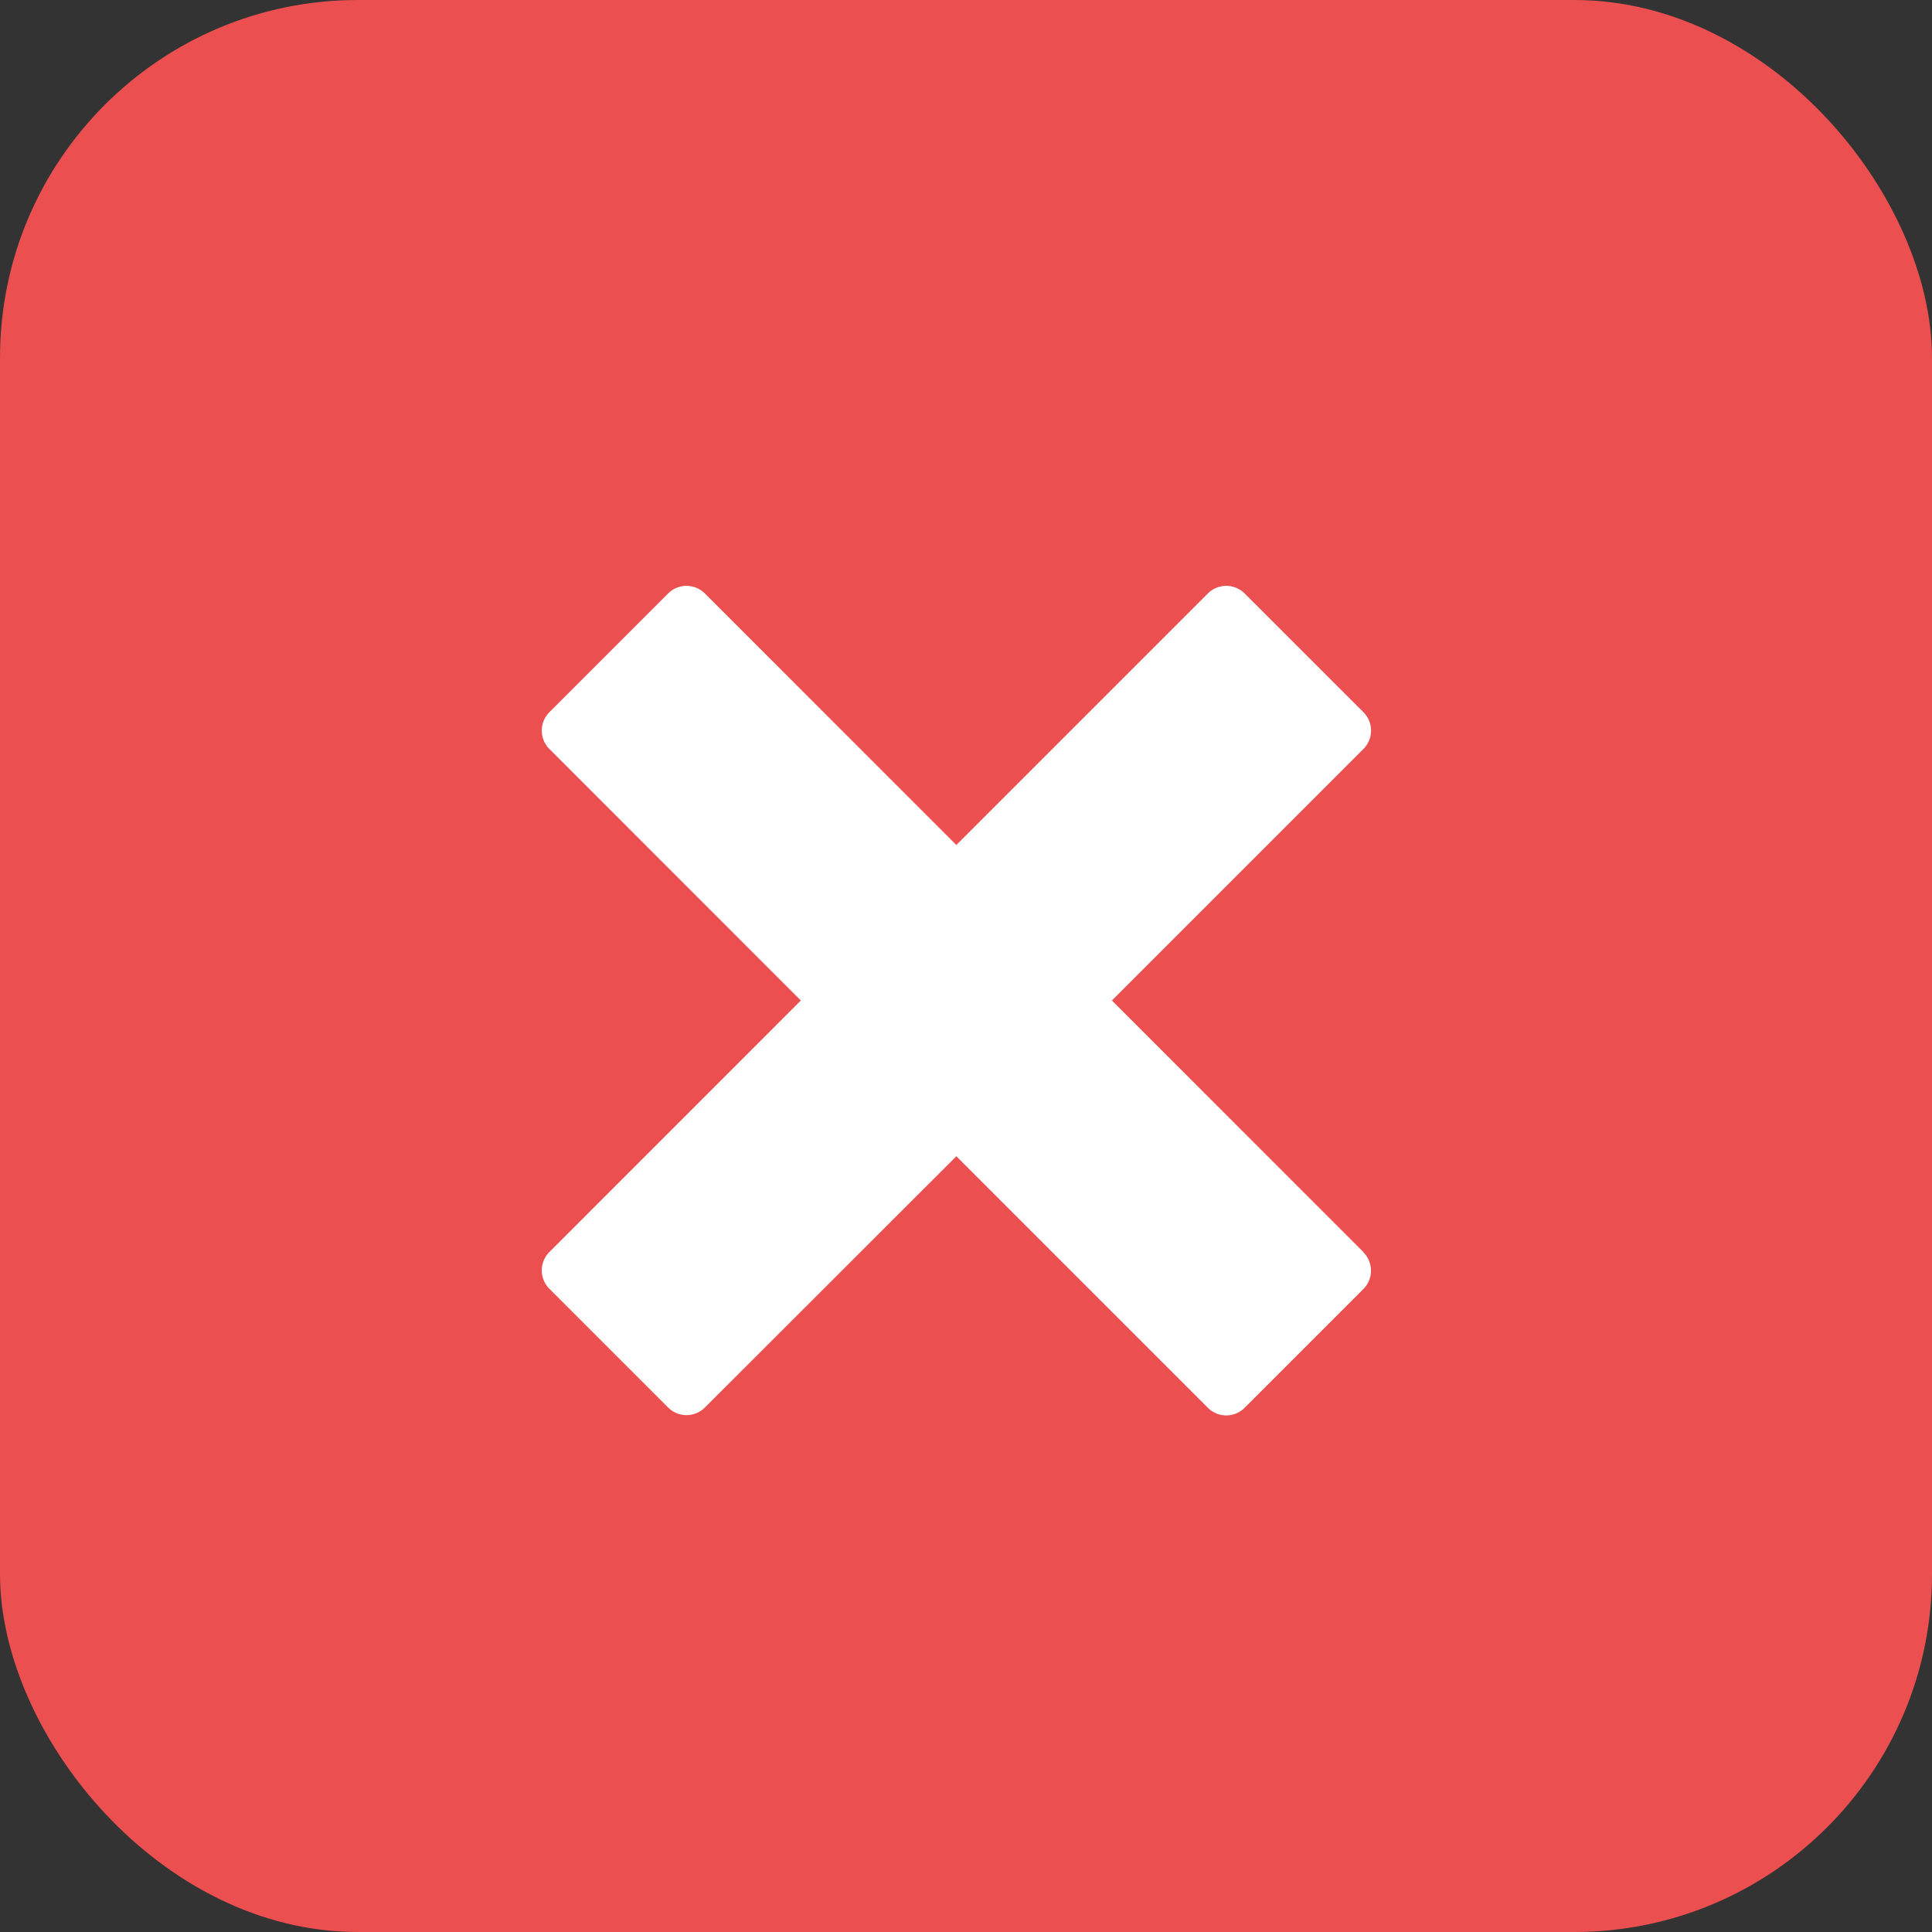
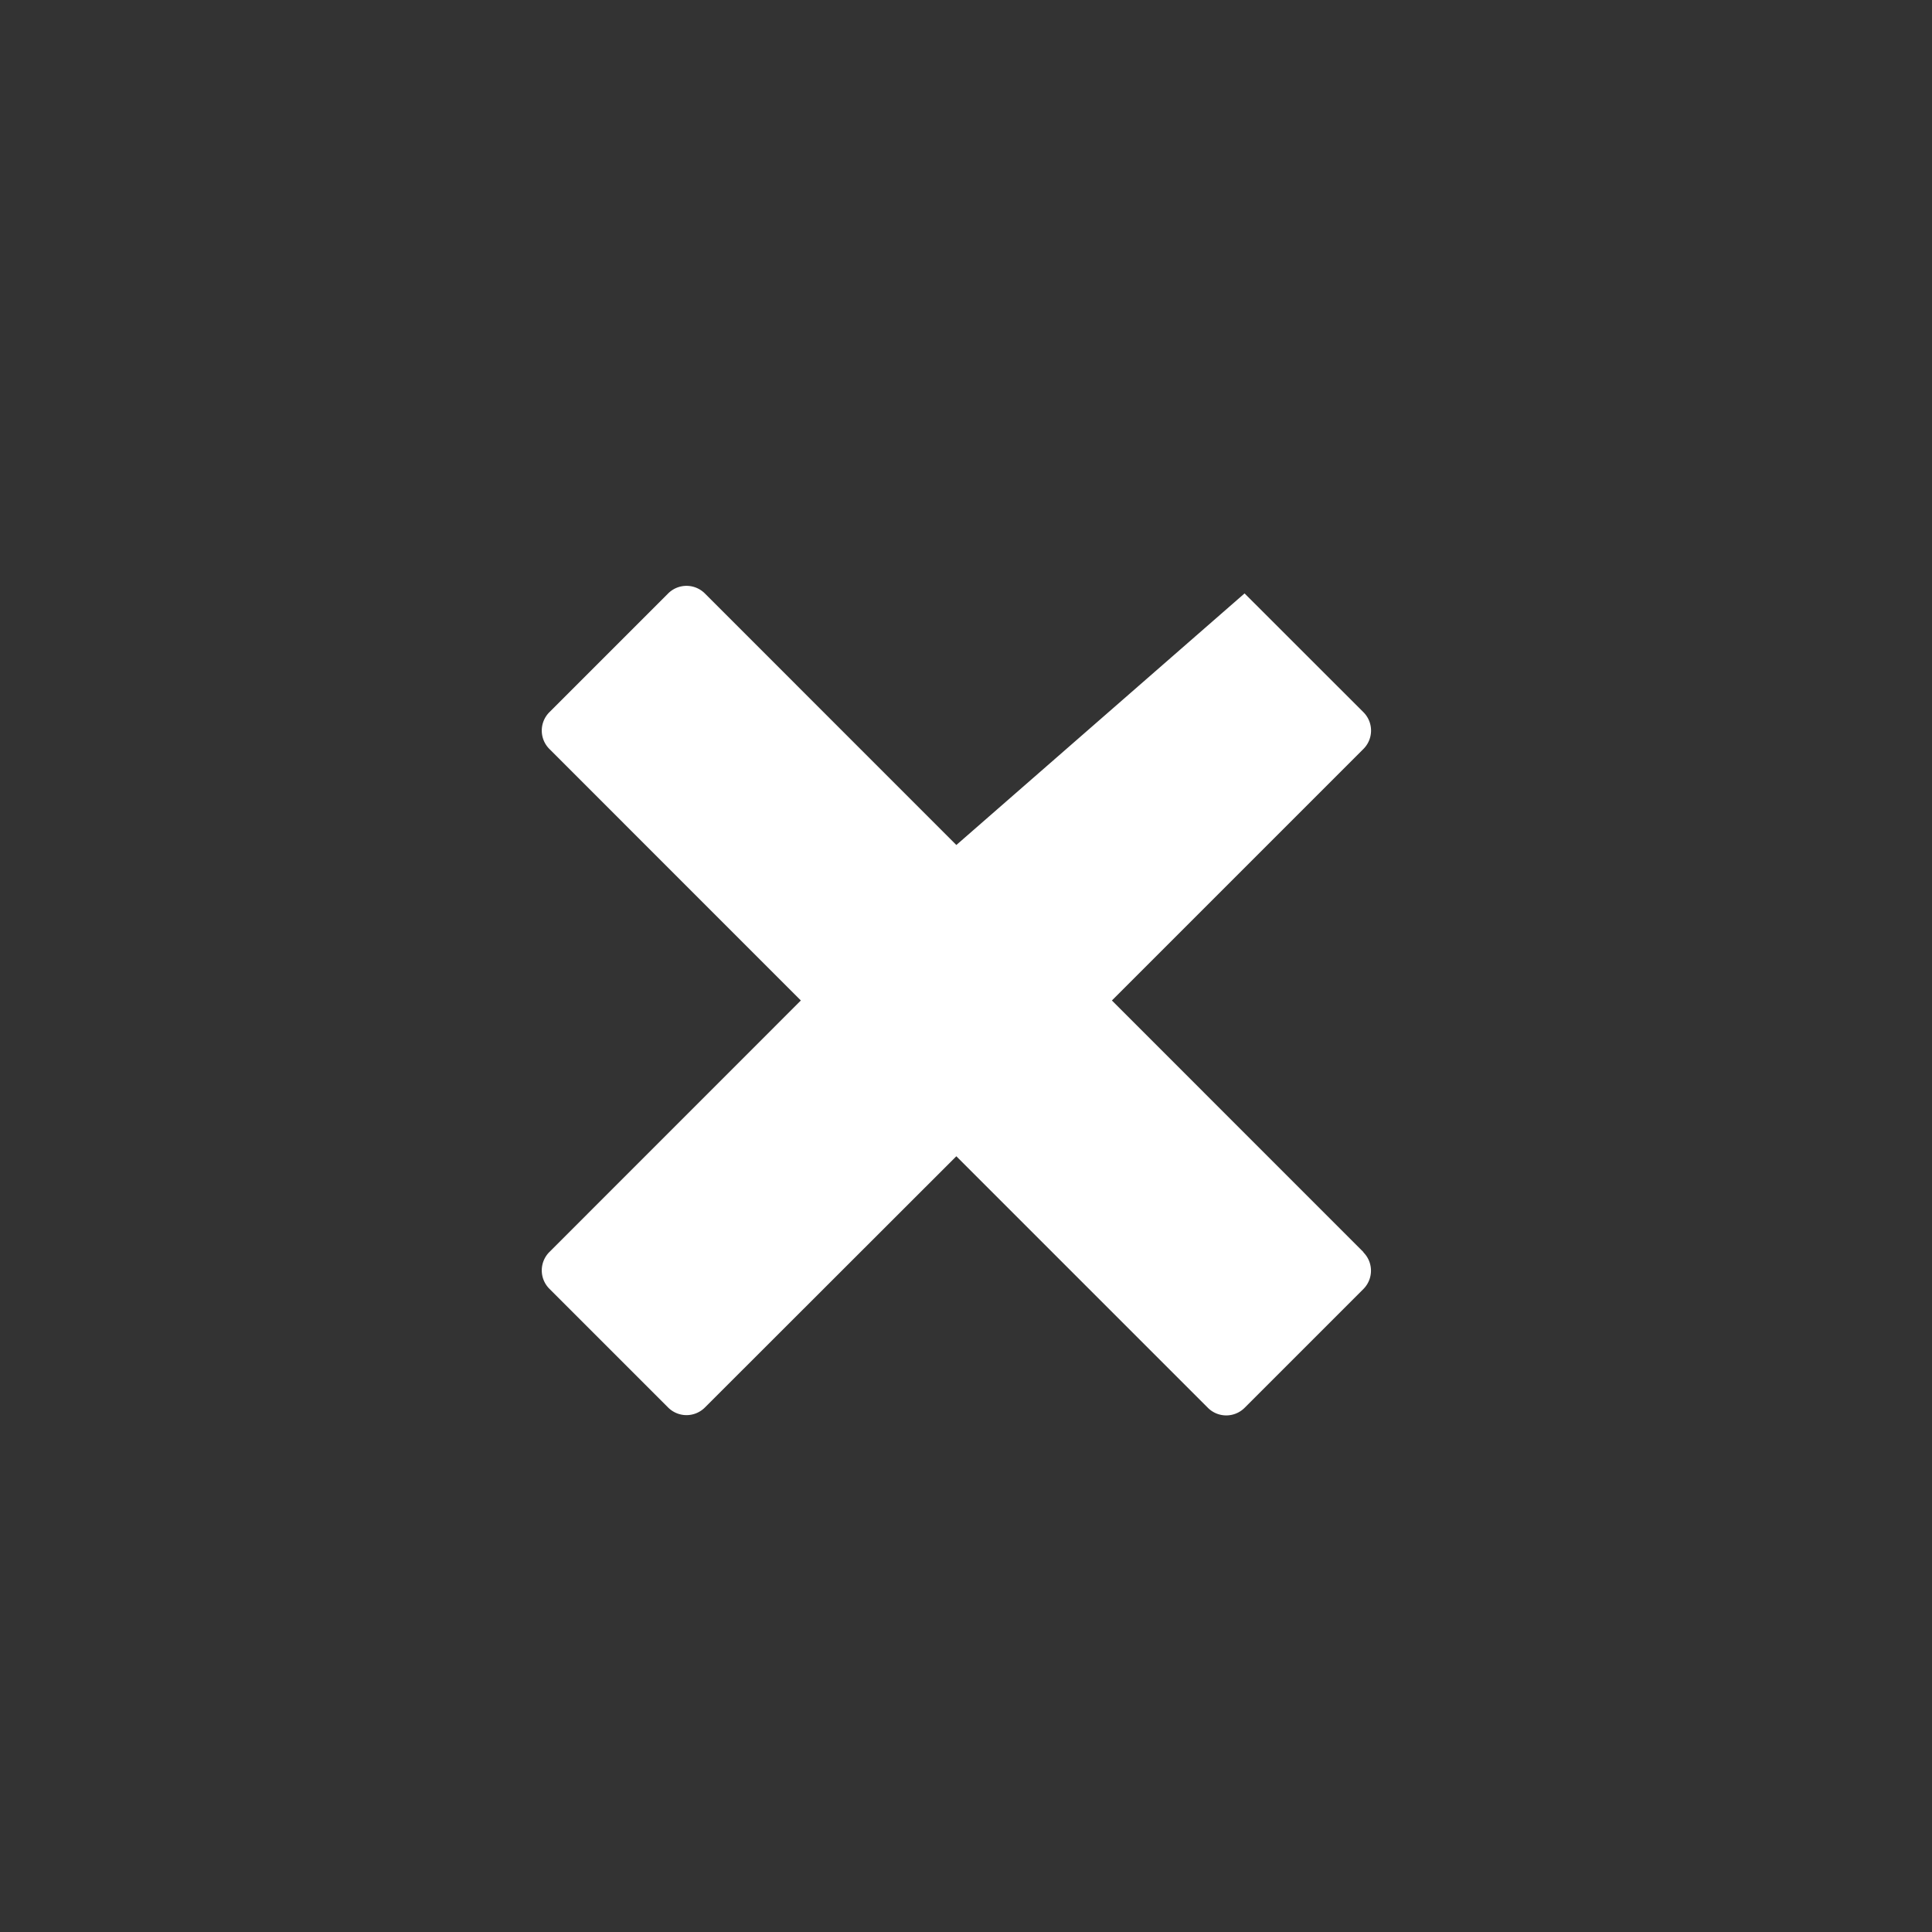
<svg xmlns="http://www.w3.org/2000/svg" width="27" height="27" viewBox="0 0 27 27">
  <rect x="0" y="0" width="27" height="27" fill="#333333" stroke="none" />
  <g id="ic_uncheck_feature" transform="translate(-859 -1766)">
-     <rect id="Rectangle_465" data-name="Rectangle 465" width="27" height="27" rx="5" transform="translate(859 1766)" fill="#eb4f4f" />
-     <path id="Icon_metro-cross" data-name="Icon metro-cross" d="M14.054 11.239l-3.515-3.516 3.516-3.516a.363.363 0 000-.512l-1.662-1.661a.363.363 0 00-.512 0L8.365 5.55 4.85 2.034a.363.363 0 00-.512 0L2.677 3.695a.363.363 0 000 .512l3.515 3.516-3.515 3.516a.363.363 0 000 .512l1.661 1.661a.363.363 0 00.512 0L8.365 9.9l3.516 3.516a.363.363 0 00.512 0l1.661-1.661a.363.363 0 000-.512z" transform="translate(864 1772.259)" fill="#fff" />
+     <path id="Icon_metro-cross" data-name="Icon metro-cross" d="M14.054 11.239l-3.515-3.516 3.516-3.516a.363.363 0 000-.512l-1.662-1.661L8.365 5.55 4.85 2.034a.363.363 0 00-.512 0L2.677 3.695a.363.363 0 000 .512l3.515 3.516-3.515 3.516a.363.363 0 000 .512l1.661 1.661a.363.363 0 00.512 0L8.365 9.9l3.516 3.516a.363.363 0 00.512 0l1.661-1.661a.363.363 0 000-.512z" transform="translate(864 1772.259)" fill="#fff" />
  </g>
</svg>